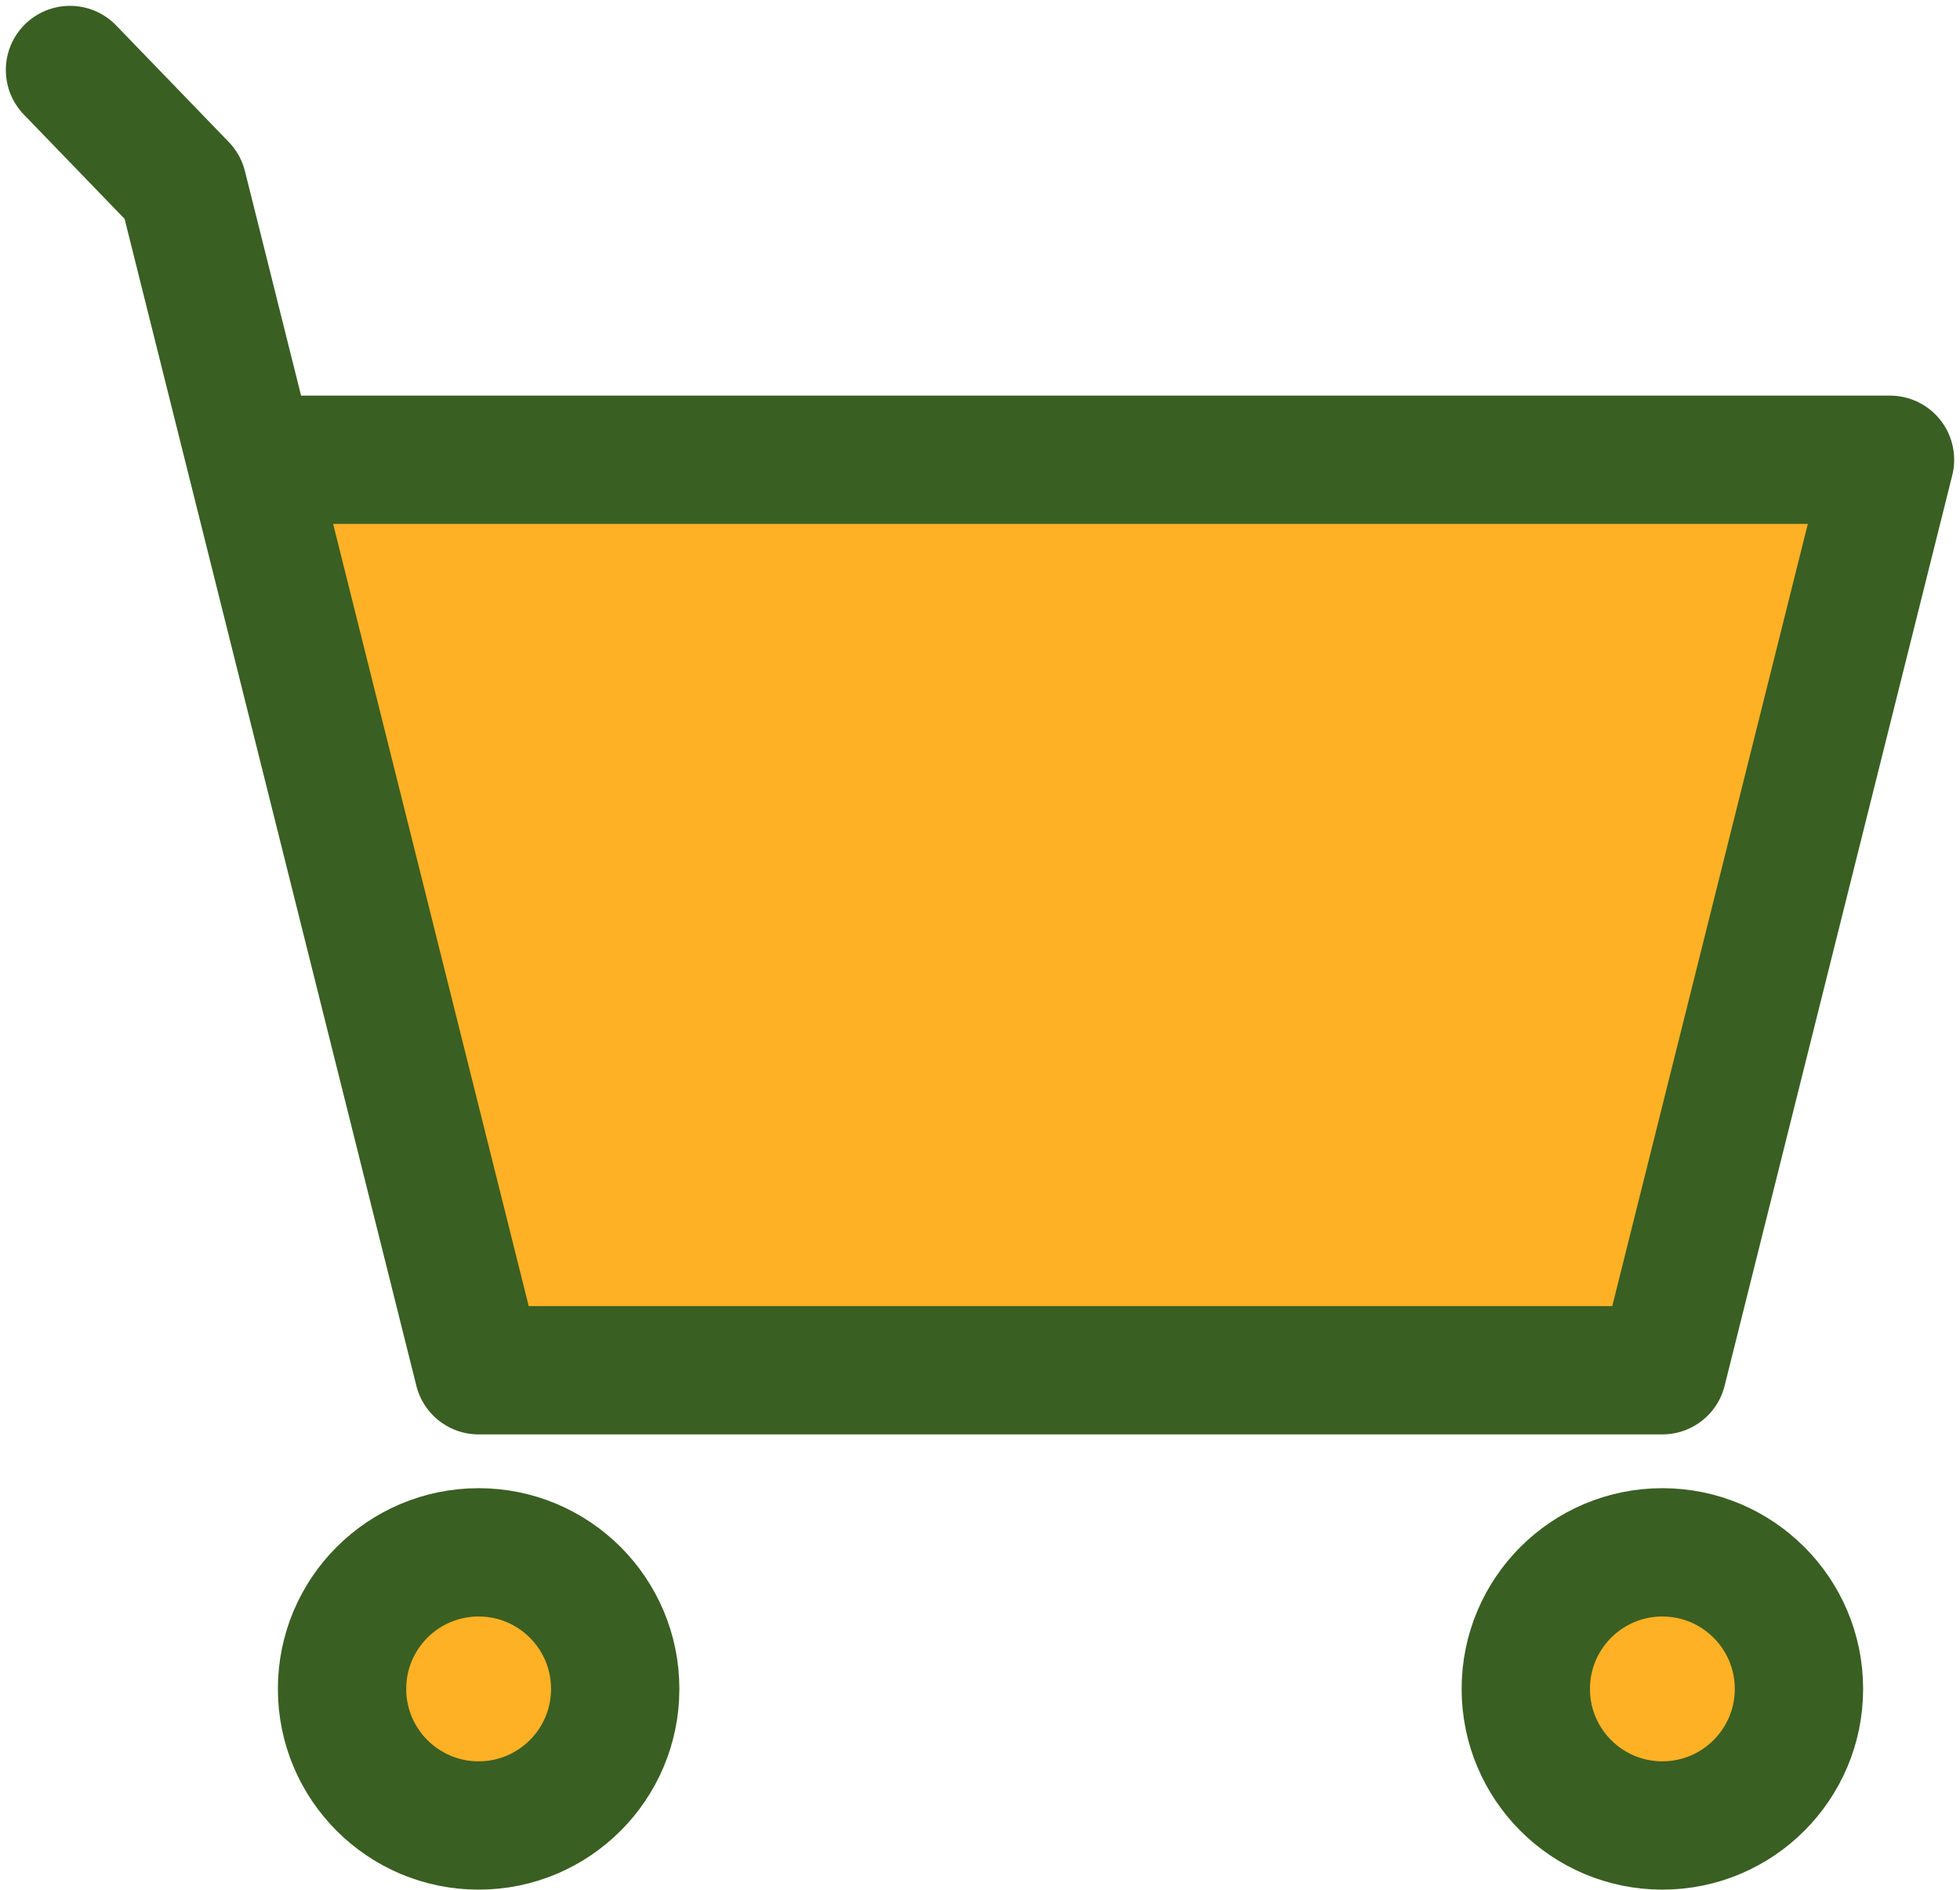
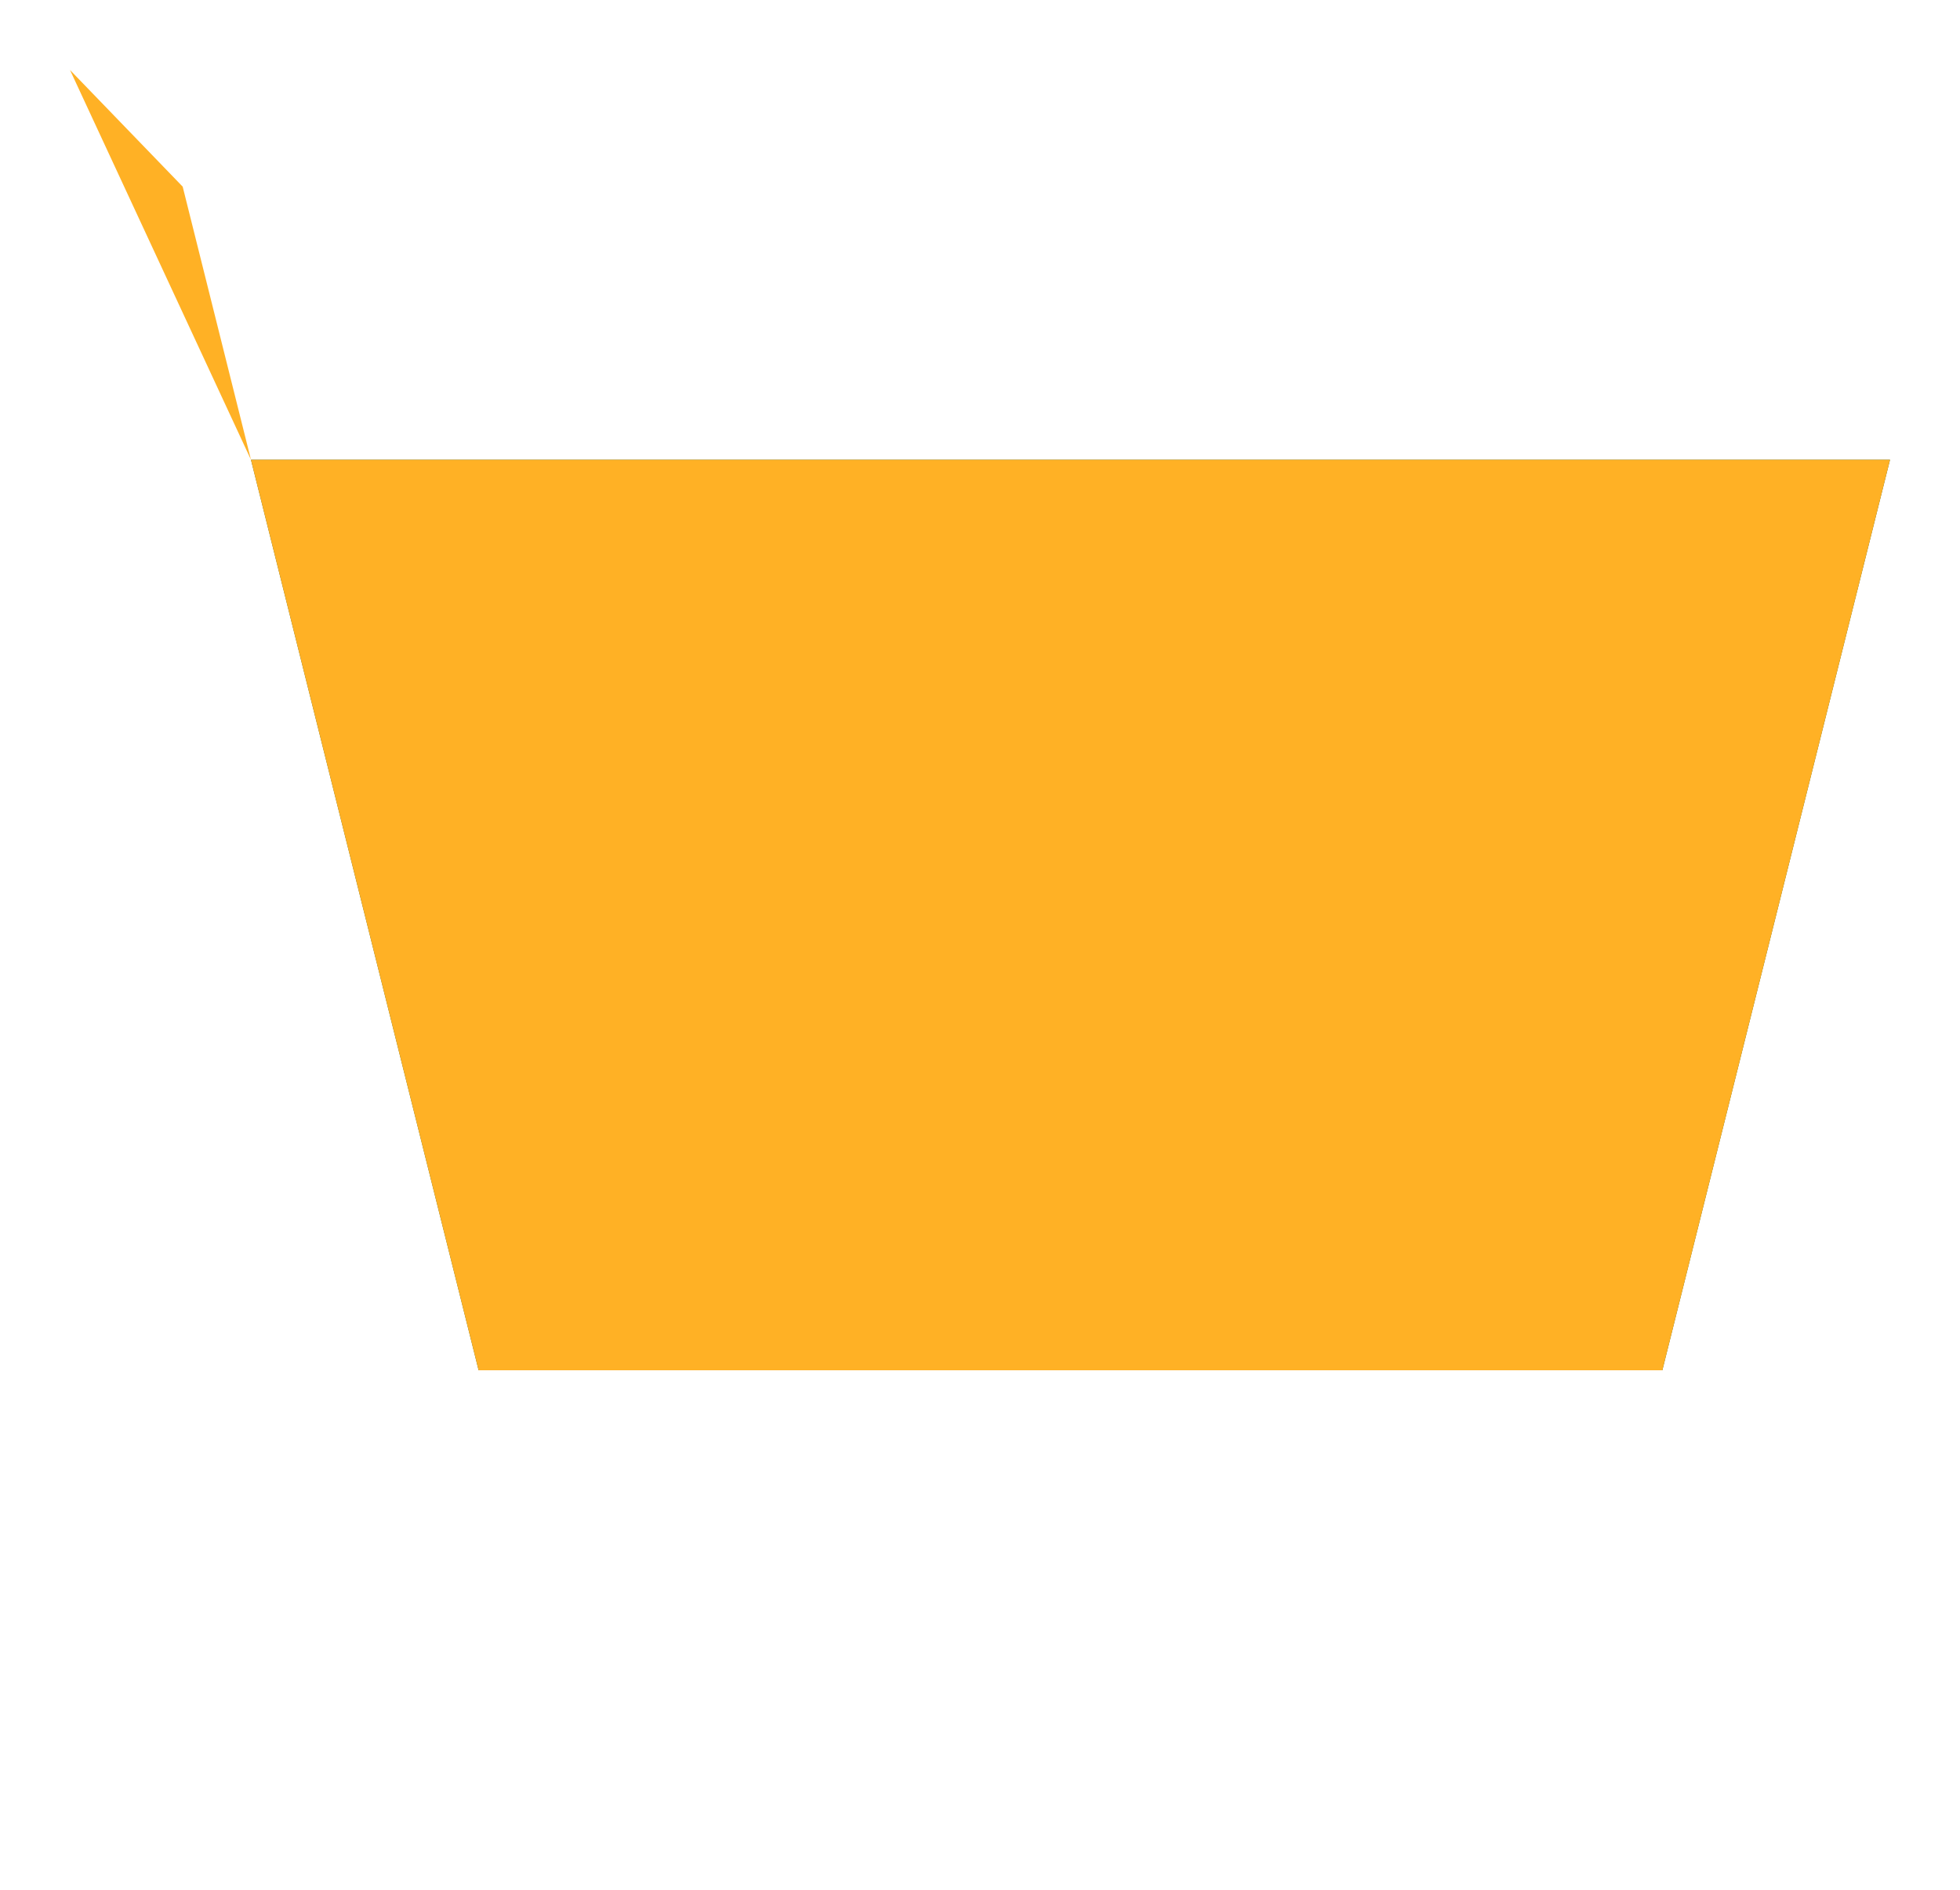
<svg xmlns="http://www.w3.org/2000/svg" width="84" height="81" viewBox="0 0 84 81" fill="none">
  <path d="M77.478 22.457L69.097 55.981H22.659L14.278 22.457H77.478Z" fill="#FFB125" stroke="#3A5F22" stroke-width="5.5" />
  <path d="M3 3L7.829 8L10.756 19.707M10.756 19.707L20.512 58.732H71.244L81 19.707H10.756Z" fill="#FFB125" />
-   <path d="M3 3L7.829 8L10.756 19.707M10.756 19.707L20.512 58.732H71.244L81 19.707H10.756Z" stroke="#3A5F22" stroke-width="5.5" stroke-linecap="round" stroke-linejoin="round" />
-   <path d="M20.513 78.244C23.746 78.244 26.366 75.623 26.366 72.39C26.366 69.157 23.746 66.537 20.513 66.537C17.28 66.537 14.659 69.157 14.659 72.39C14.659 75.623 17.28 78.244 20.513 78.244Z" fill="#FFB125" stroke="#3A5F22" stroke-width="5.5" stroke-linecap="round" stroke-linejoin="round" />
-   <path d="M71.244 78.244C74.477 78.244 77.098 75.623 77.098 72.39C77.098 69.157 74.477 66.537 71.244 66.537C68.011 66.537 65.391 69.157 65.391 72.39C65.391 75.623 68.011 78.244 71.244 78.244Z" fill="#FFB125" stroke="#3A5F22" stroke-width="5.5" stroke-linecap="round" stroke-linejoin="round" />
</svg>